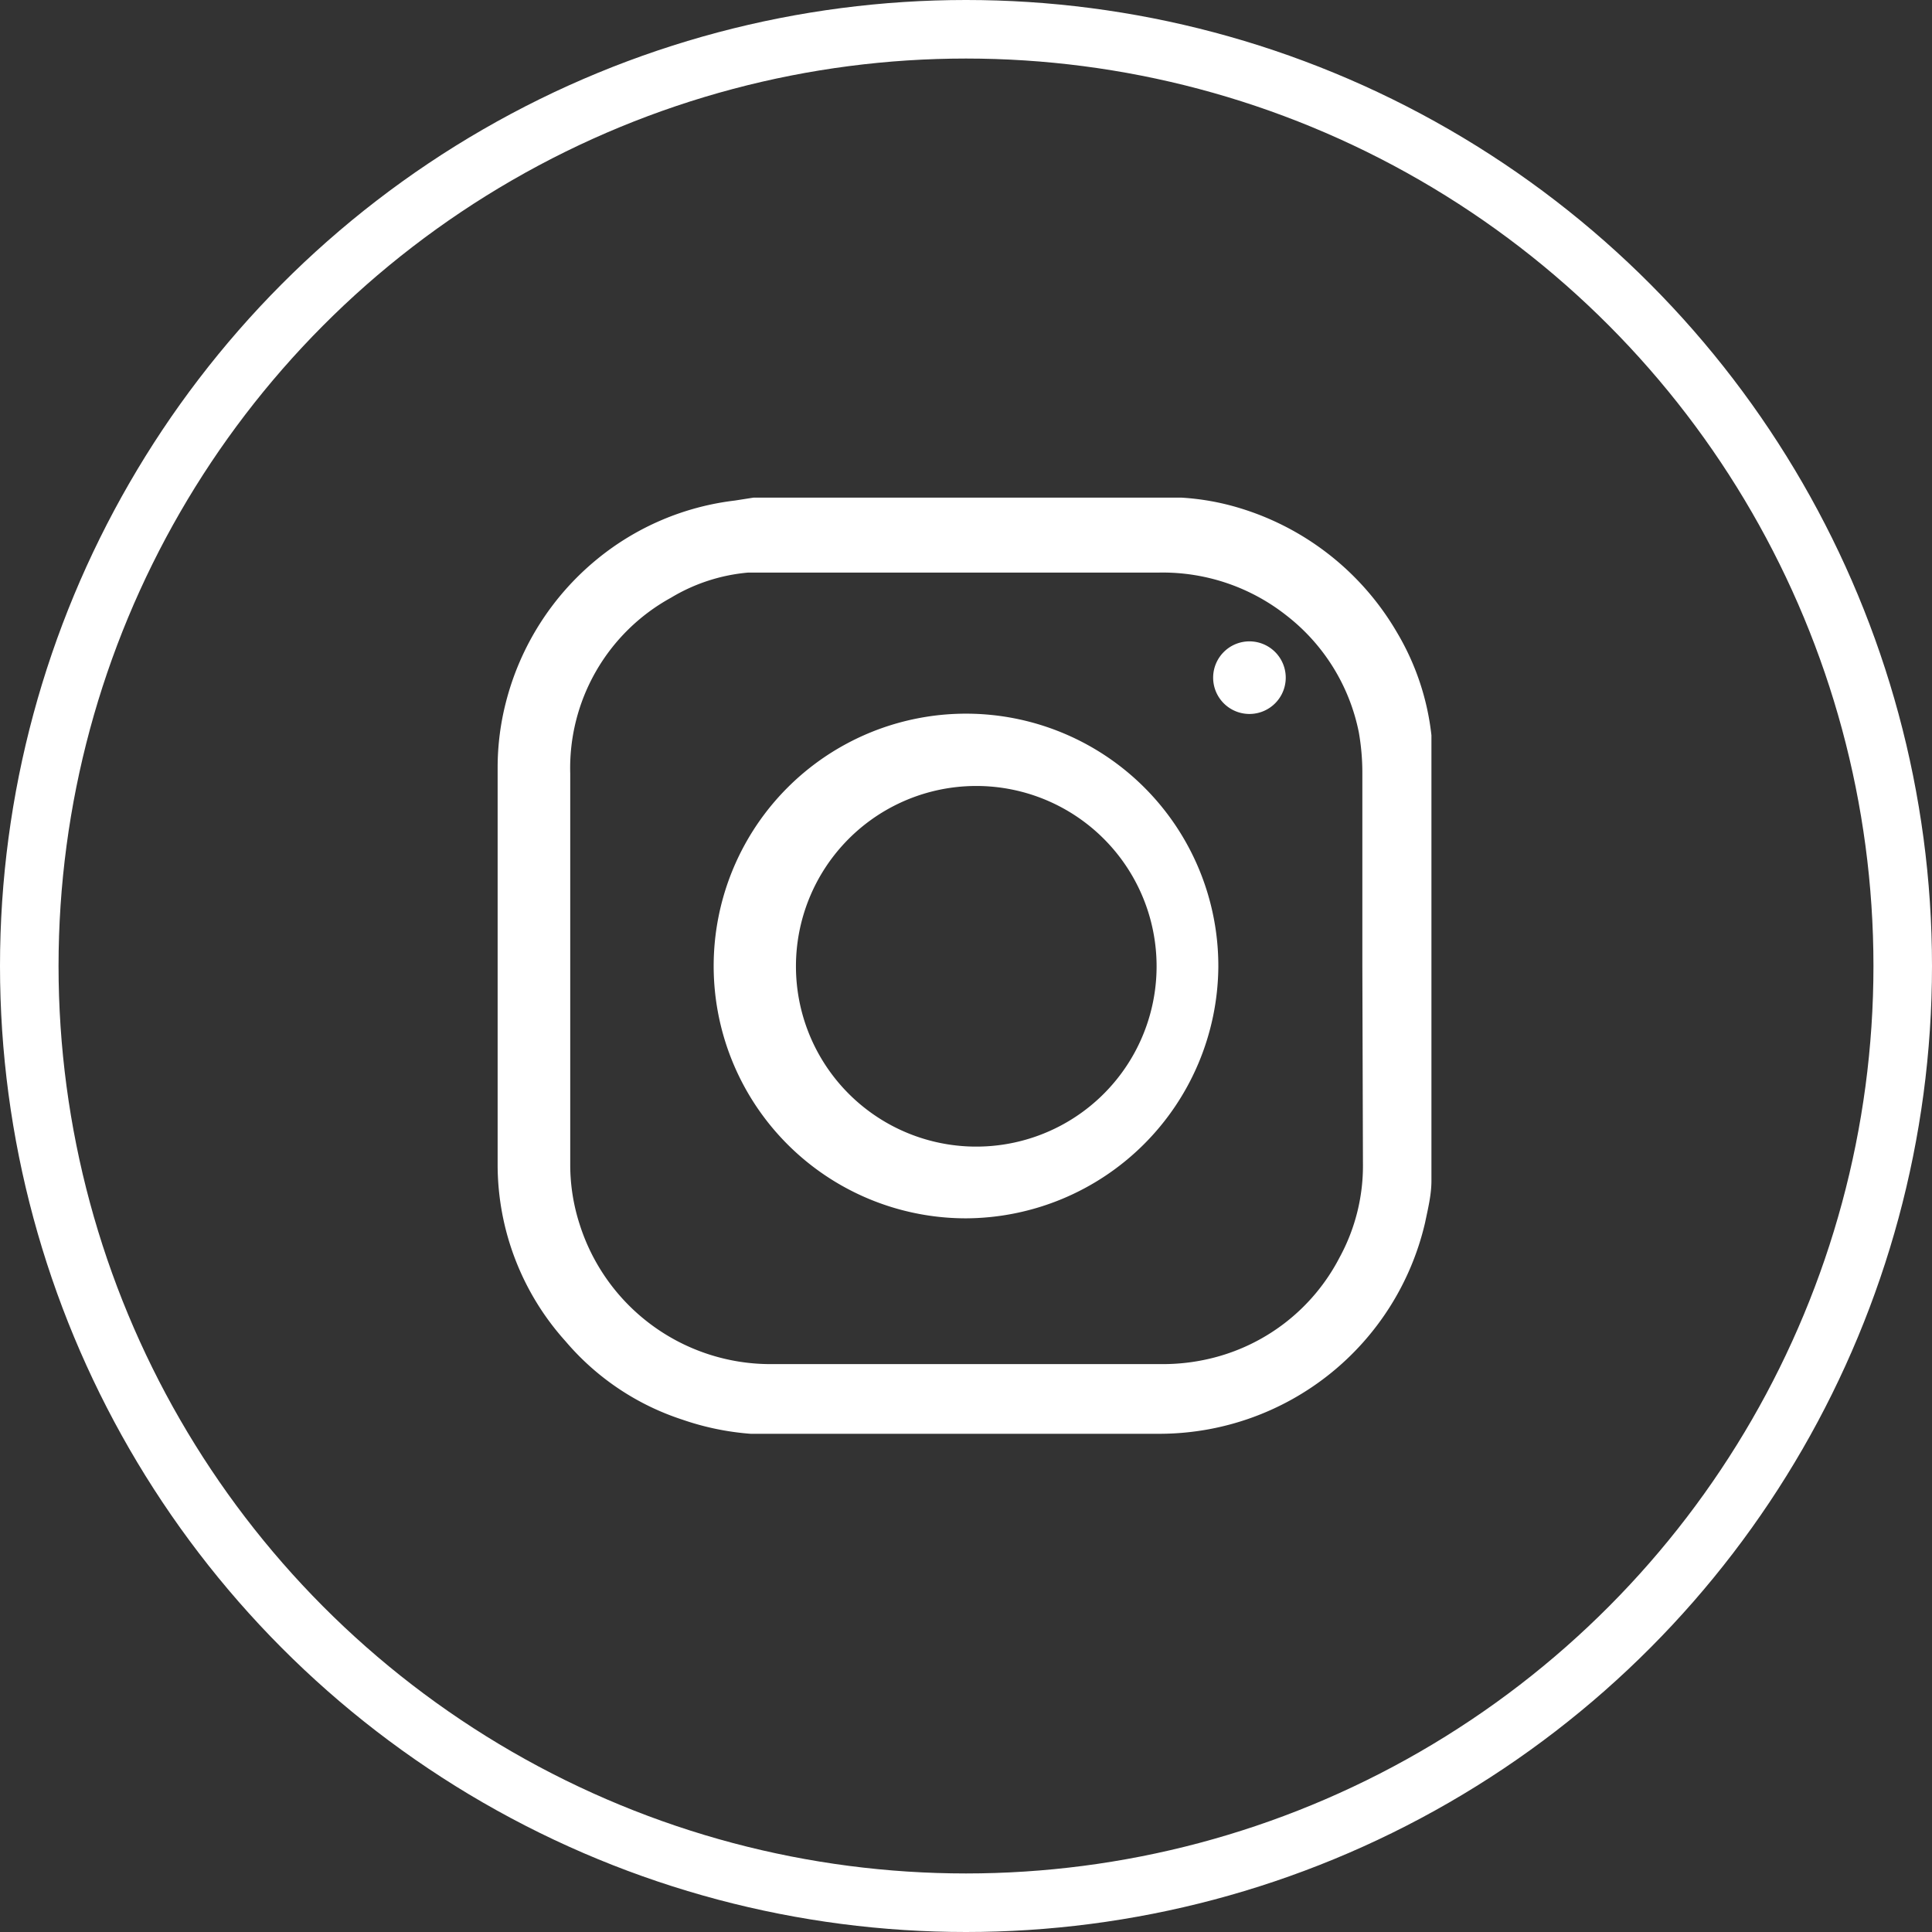
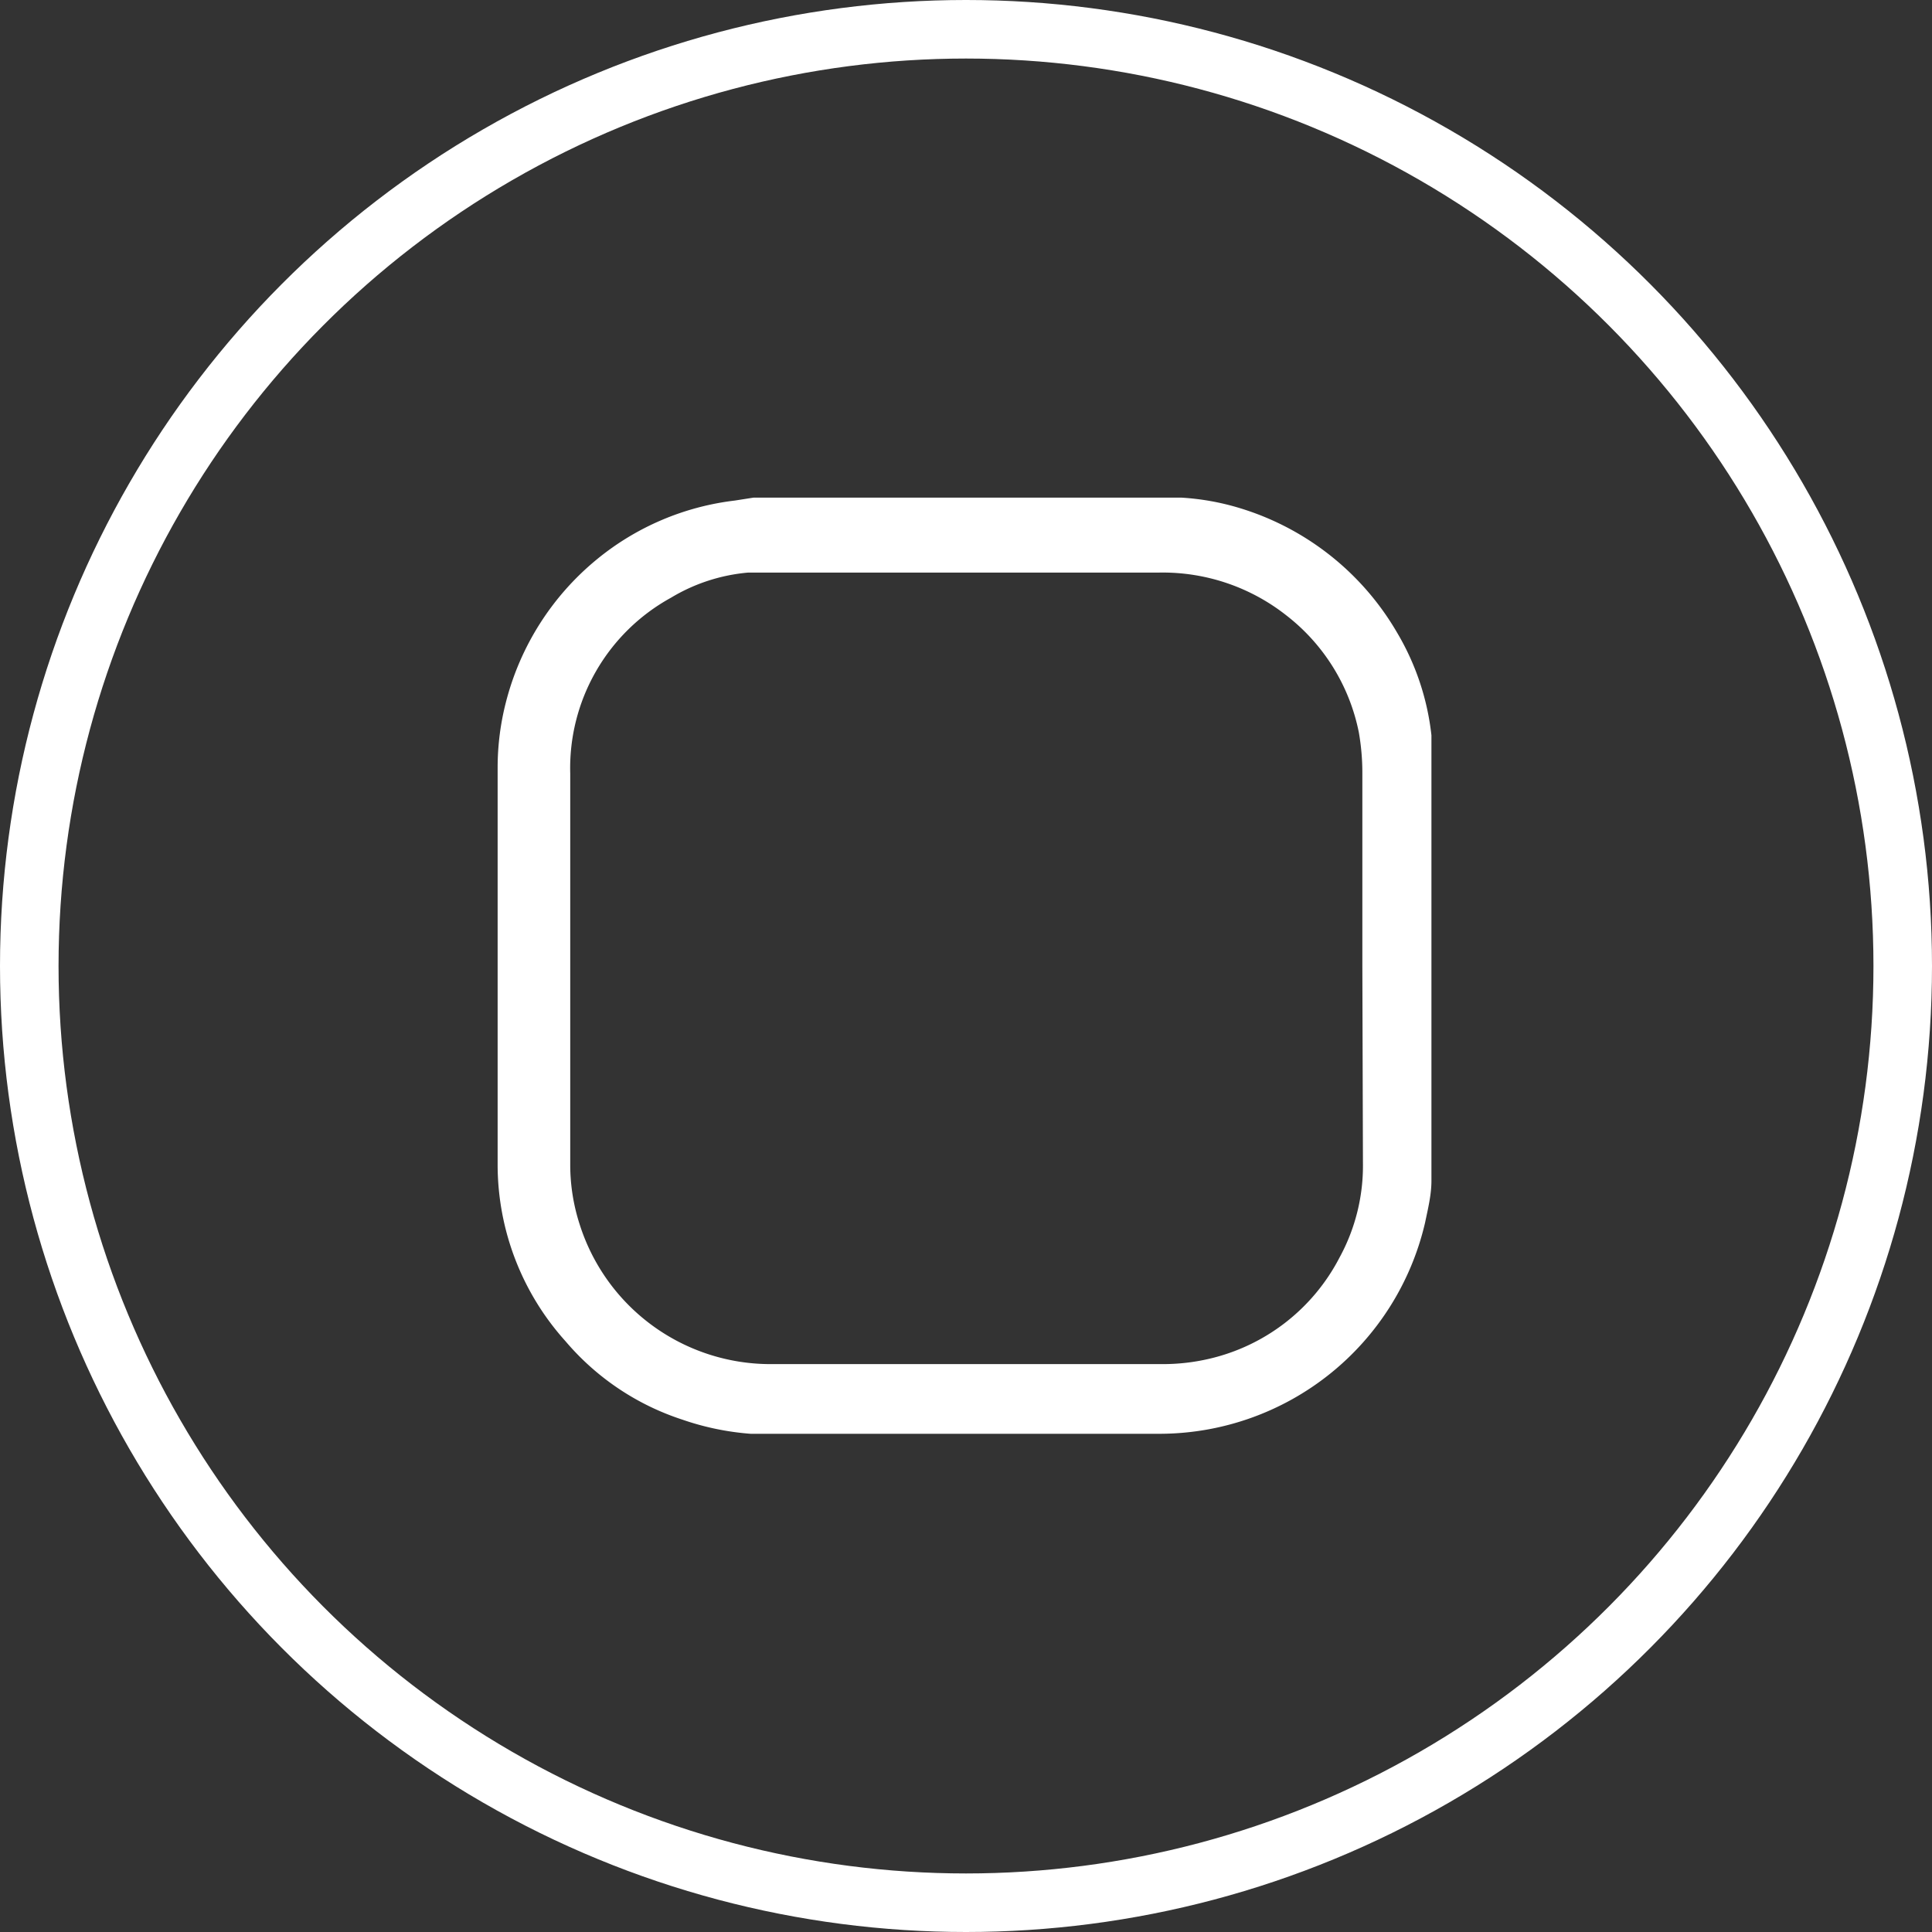
<svg xmlns="http://www.w3.org/2000/svg" viewBox="0 0 33 33">
  <rect x="0" y="0" width="33" height="33" fill="#333333" stroke="none" />
  <defs>
    <style>.cls-1{fill:none;stroke:#fff;stroke-miterlimit:10;}.cls-2{fill:#fff;}</style>
  </defs>
  <title>Asset 36</title>
  <g id="Layer_2" data-name="Layer 2">
    <g id="Layer_4" data-name="Layer 4">
      <circle class="cls-1" cx="16.5" cy="16.5" r="16" />
      <g id="so2mDH.tif">
        <path class="cls-2" d="M12.87,8.5h7.31a4.28,4.28,0,0,1,1,.18,4.68,4.68,0,0,1,2.68,2.12,4.37,4.37,0,0,1,.59,1.76c0,.1,0,.2,0,.3v7.26s0,0,0,.05c0,.24-.06.48-.11.72a4.66,4.66,0,0,1-4.5,3.6H12.82a4.61,4.61,0,0,1-1.16-.24,4.41,4.41,0,0,1-2-1.34,4.51,4.51,0,0,1-1.16-3V13.1A4.48,4.48,0,0,1,8.64,12,4.64,4.64,0,0,1,10.2,9.55a4.56,4.56,0,0,1,2.35-1Zm10.4,8V13.2a4,4,0,0,0-.06-.69,3.36,3.36,0,0,0-1.24-2,3.41,3.41,0,0,0-2.17-.73H13.21l-.43,0a3.07,3.07,0,0,0-1.32.43,3.32,3.32,0,0,0-1.72,3c0,2.23,0,4.47,0,6.7a3.31,3.31,0,0,0,.16,1,3.42,3.42,0,0,0,3.26,2.39h6.7a3.48,3.48,0,0,0,.79-.09,3.36,3.36,0,0,0,2.23-1.73,3.27,3.27,0,0,0,.4-1.62Z" />
-         <path class="cls-2" d="M16.5,20.81a4.31,4.31,0,1,1,4.31-4.29A4.33,4.33,0,0,1,16.5,20.81Zm0-1.23a3.08,3.08,0,1,0,0-6.15,3.08,3.08,0,0,0,0,6.15Z" />
-         <path class="cls-2" d="M21.42,12.19a.62.62,0,1,1,0-1.23.62.62,0,0,1,0,1.23Z" />
      </g>
    </g>
  </g>
</svg>